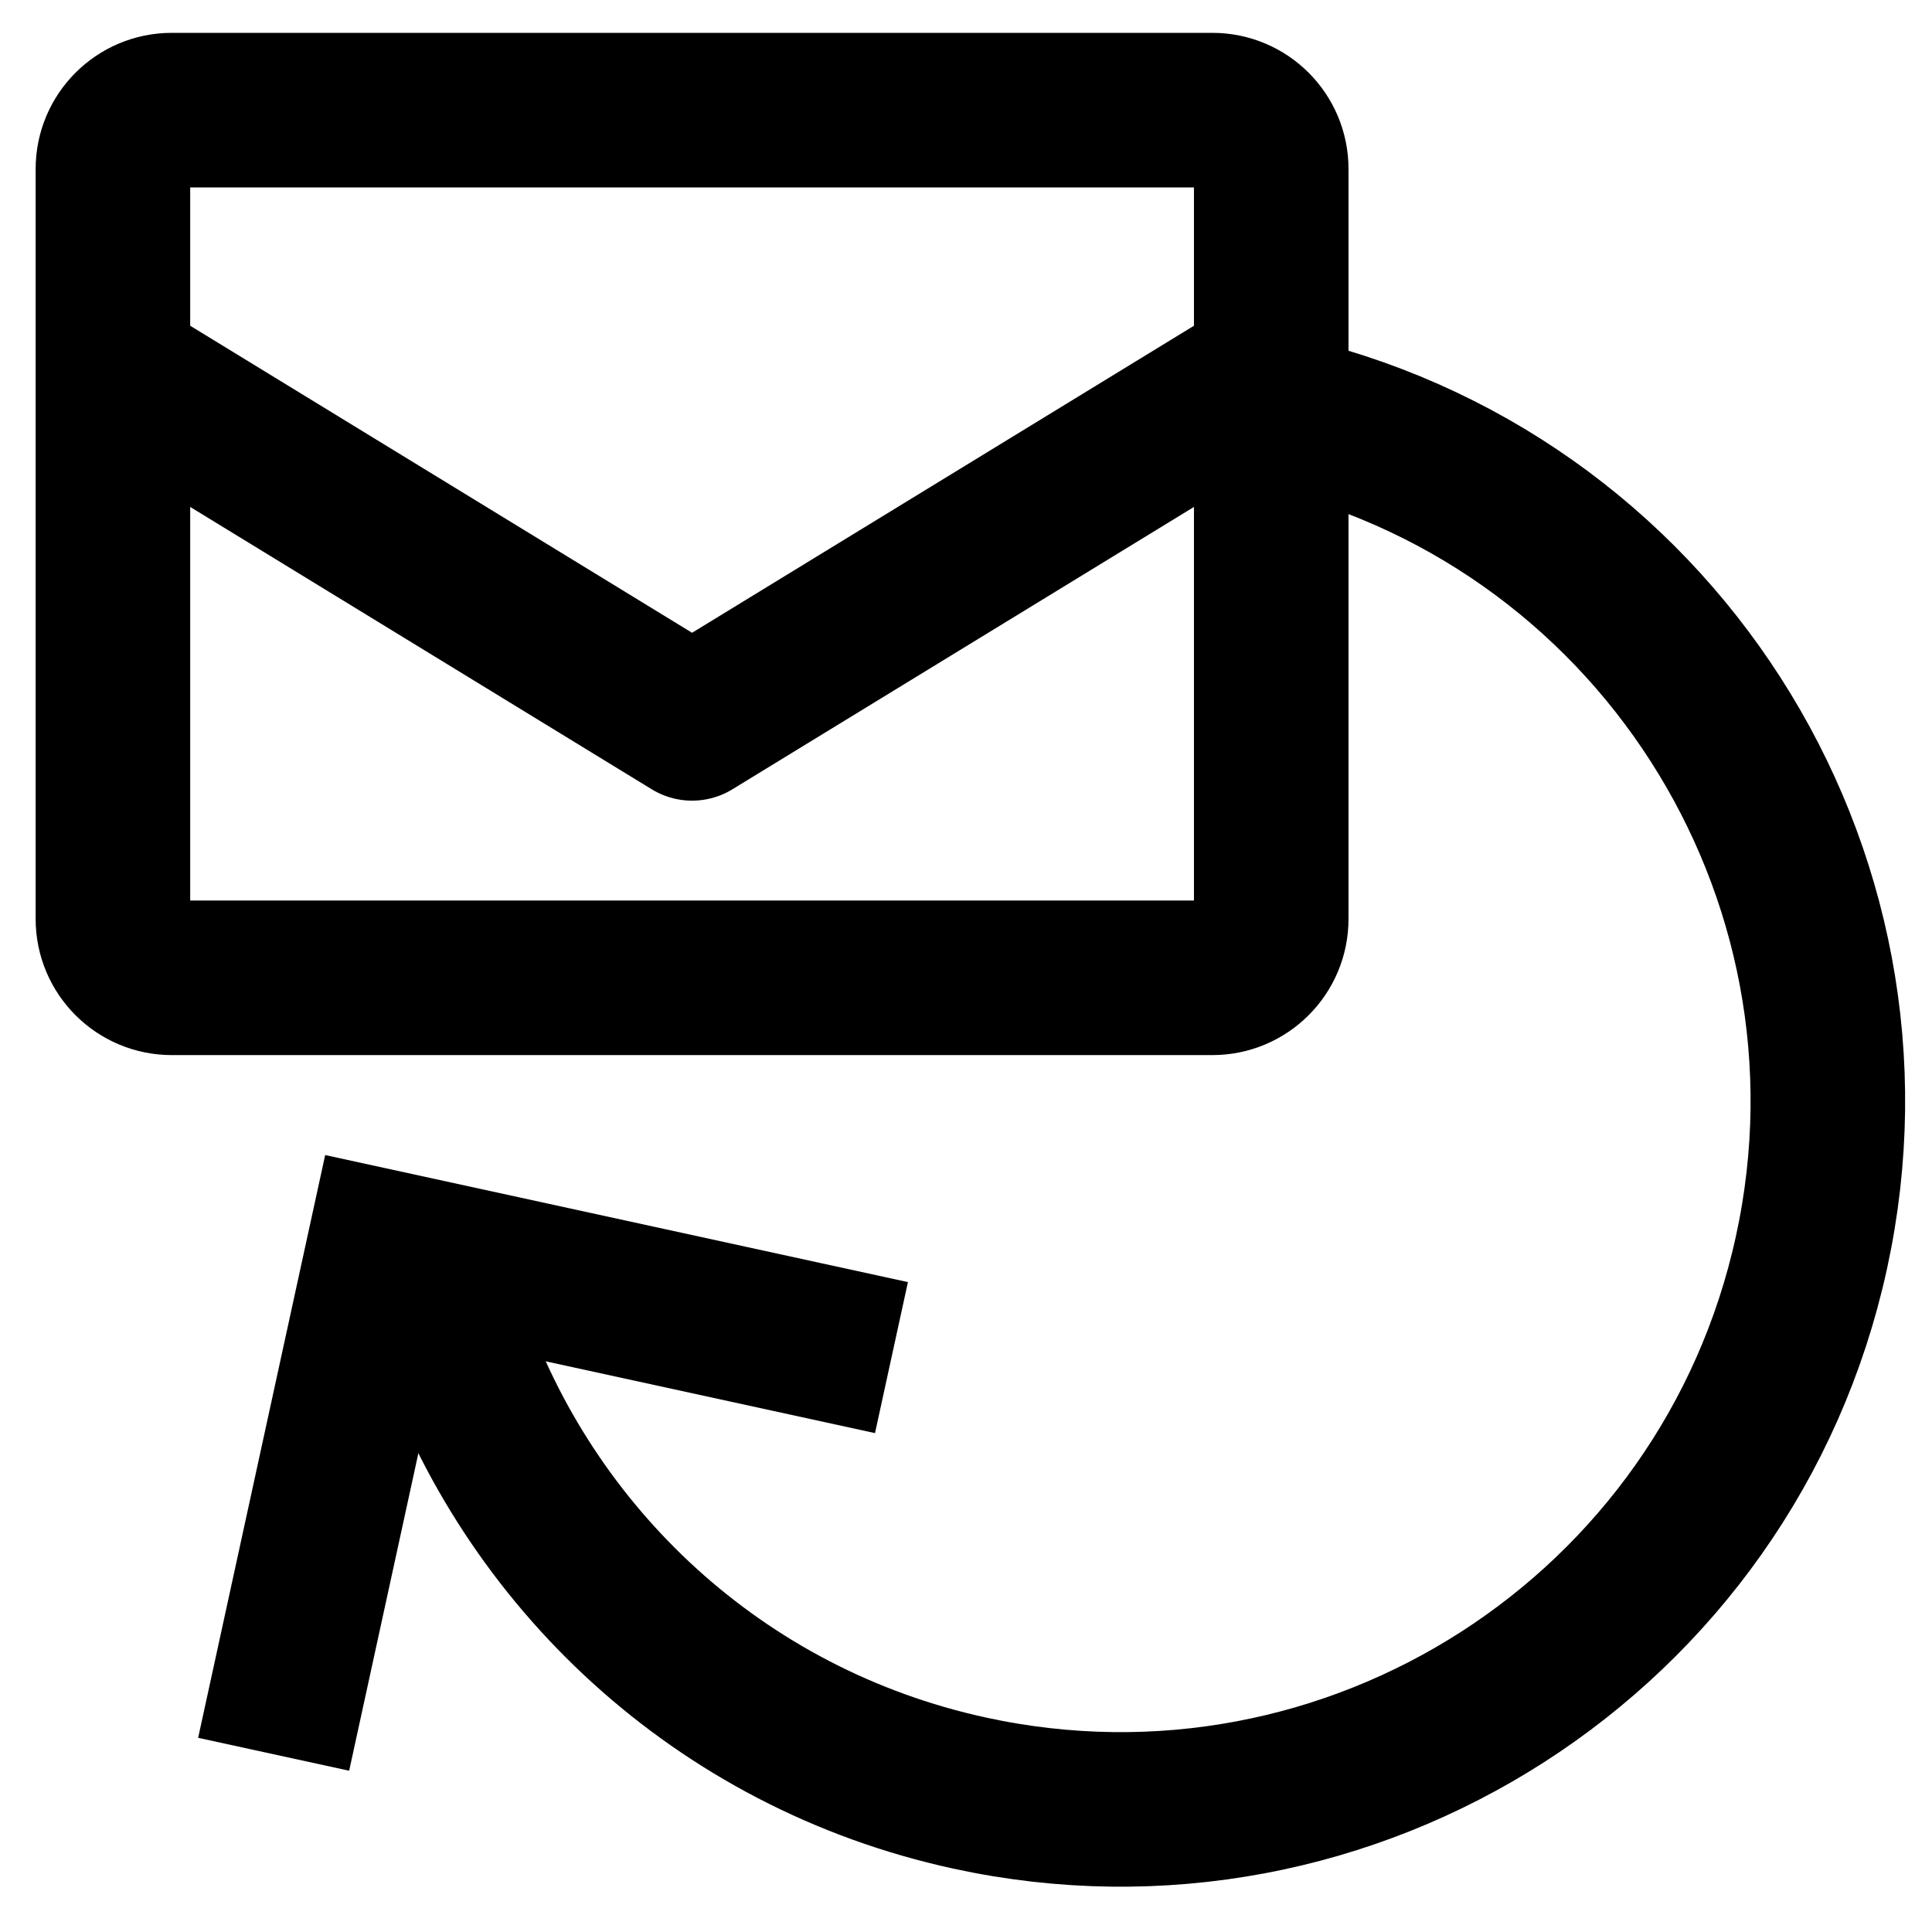
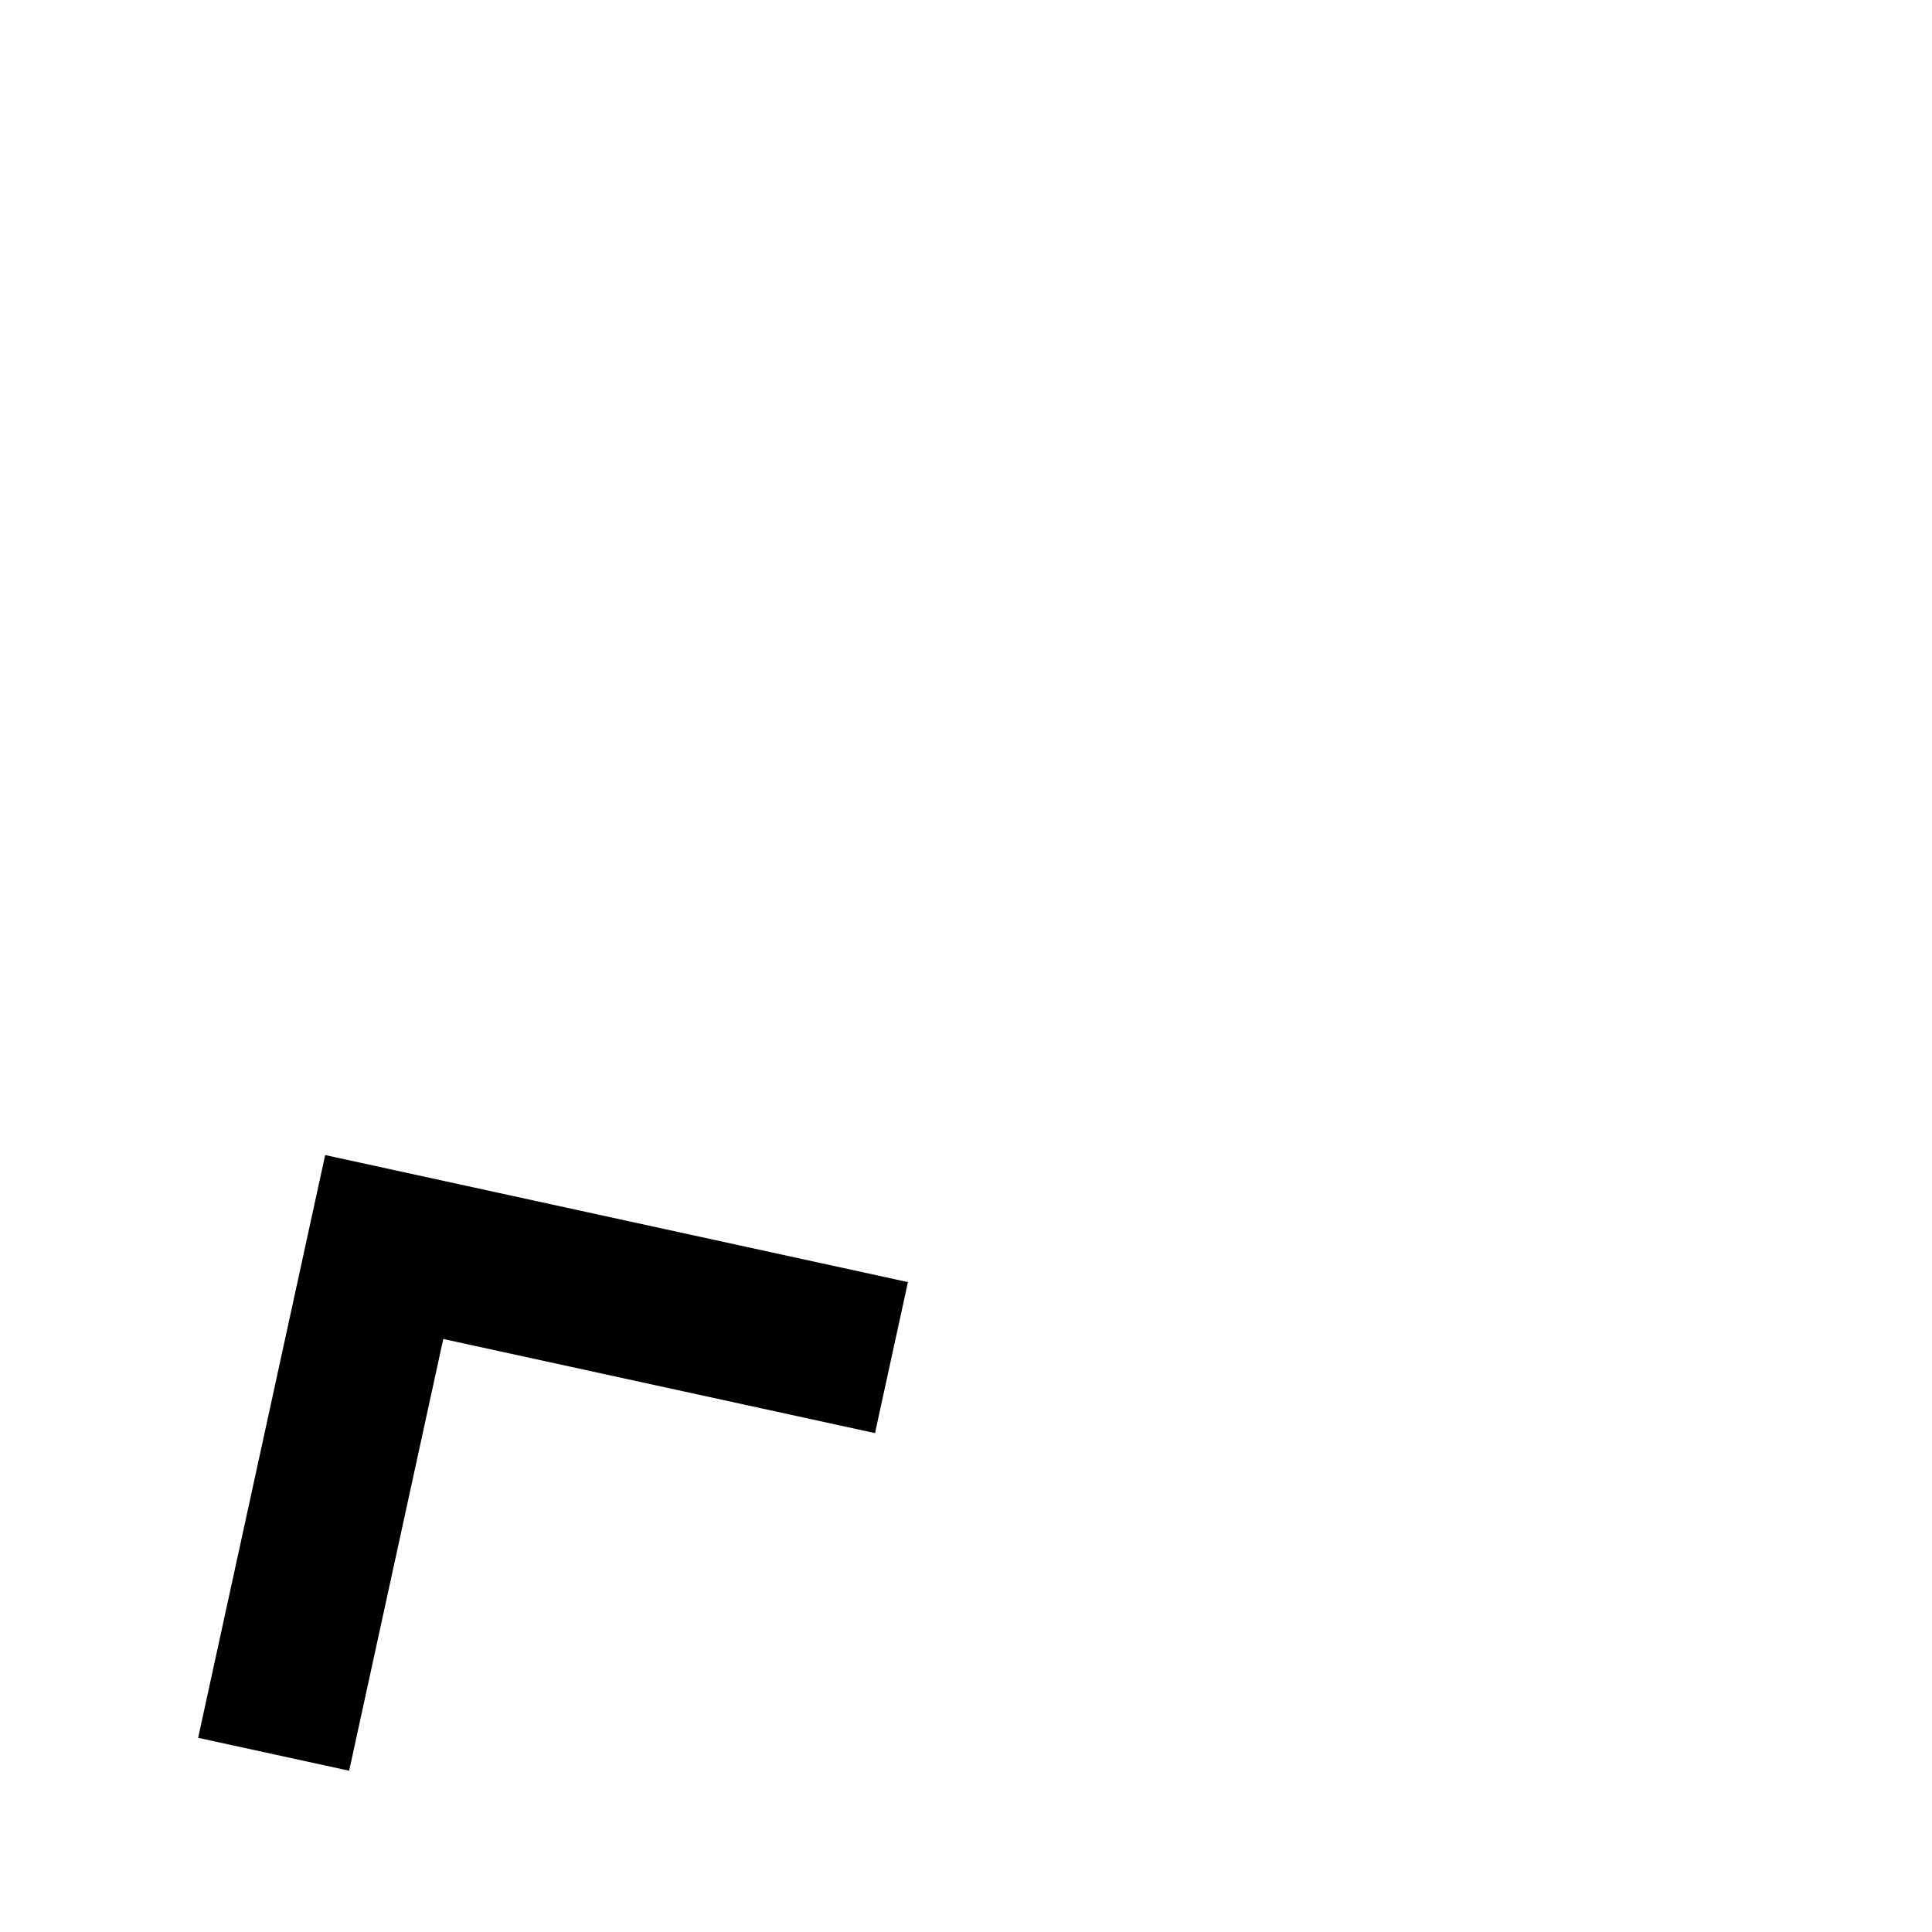
<svg xmlns="http://www.w3.org/2000/svg" version="1.1" id="Layer_1" x="0px" y="0px" width="500px" height="500px" viewBox="0 0 500 500" enable-background="new 0 0 500 500" xml:space="preserve">
-   <path fill="none" stroke="#000000" stroke-width="40" stroke-miterlimit="10" d="M328.993,237.826  c0,8.412-6.819,15.231-15.231,15.231H44.454c-8.412,0-15.231-6.819-15.231-15.231V43.73c0-8.412,6.819-15.23,15.231-15.23h269.309  c8.411,0,15.23,6.818,15.23,15.23V237.826z" />
-   <polyline fill="none" stroke="#000000" stroke-width="40" stroke-linejoin="round" stroke-miterlimit="10" points="27.314,94.348   179.107,187.208 330.901,94.348 " />
-   <path fill="none" stroke="#000000" stroke-width="40" stroke-miterlimit="10" d="M328.892,106.194  c98.814,21.541,161.46,119.109,139.918,217.926c-21.541,98.816-119.11,161.458-217.925,139.917  c-64.953-14.159-114.277-61.168-134.337-119.786" />
  <polyline fill="none" stroke="#000000" stroke-width="40" stroke-miterlimit="10" points="70.82,454.005 99.437,322.729   230.712,351.347 " />
</svg>